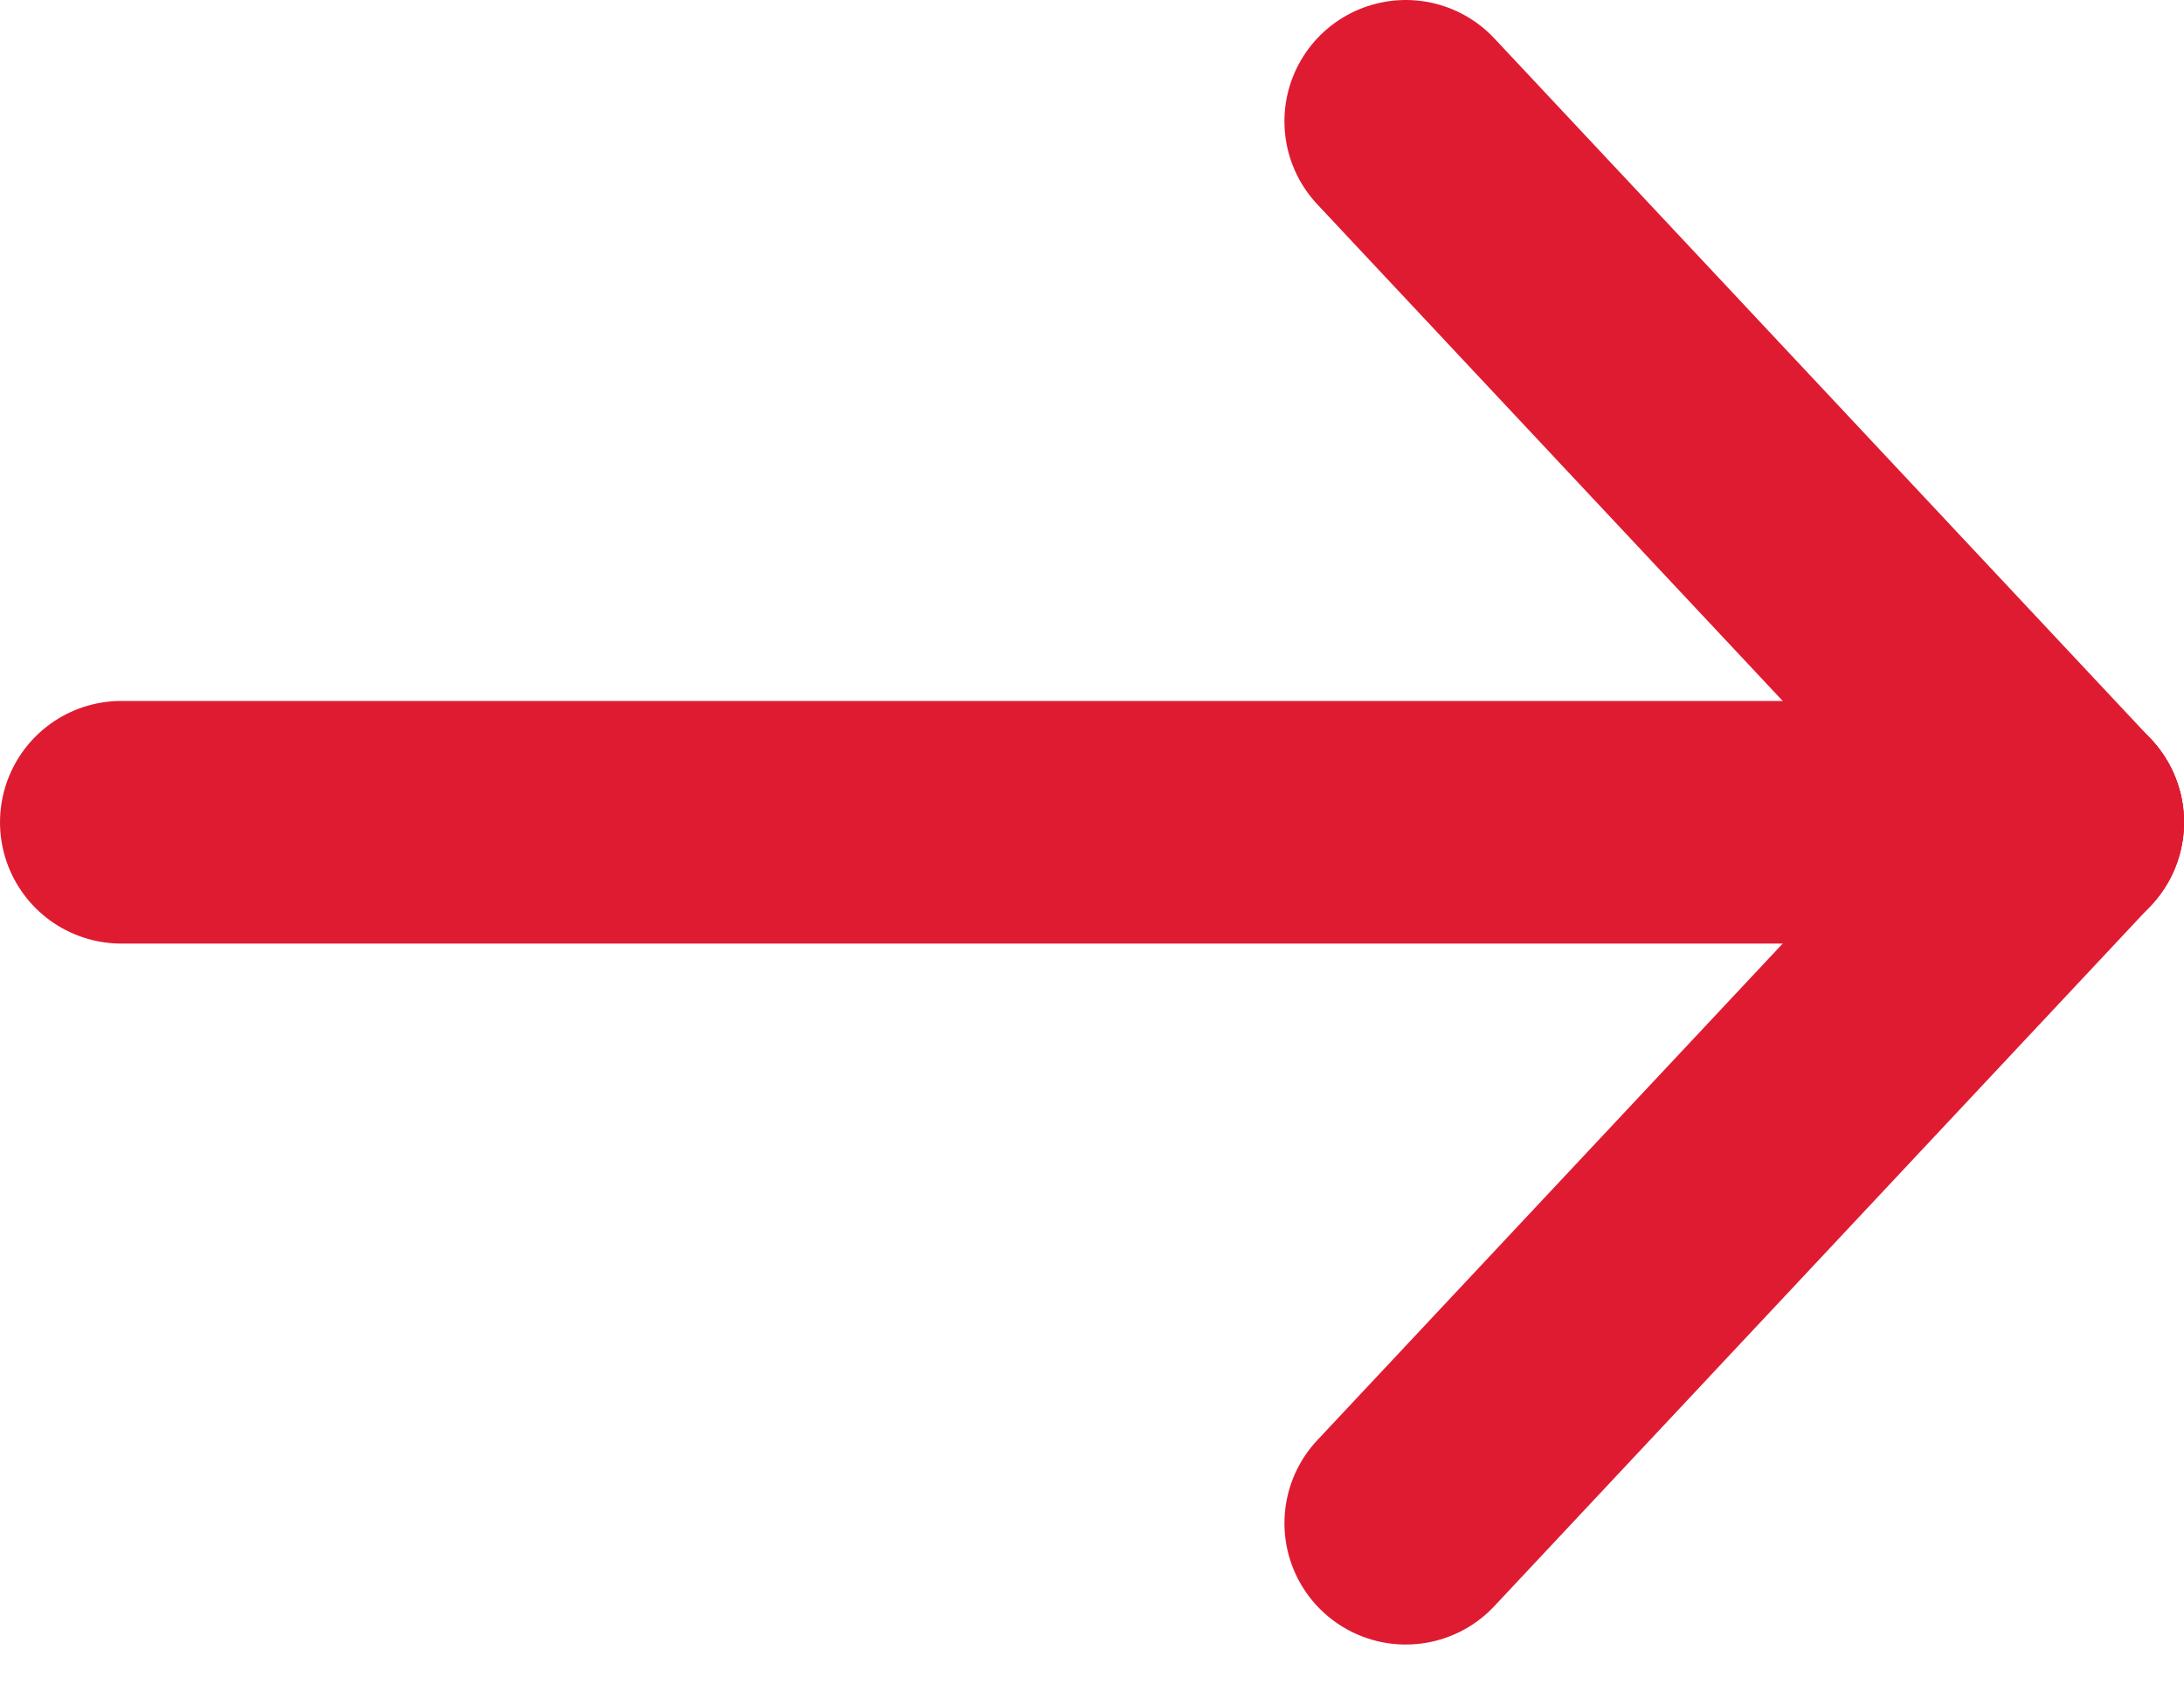
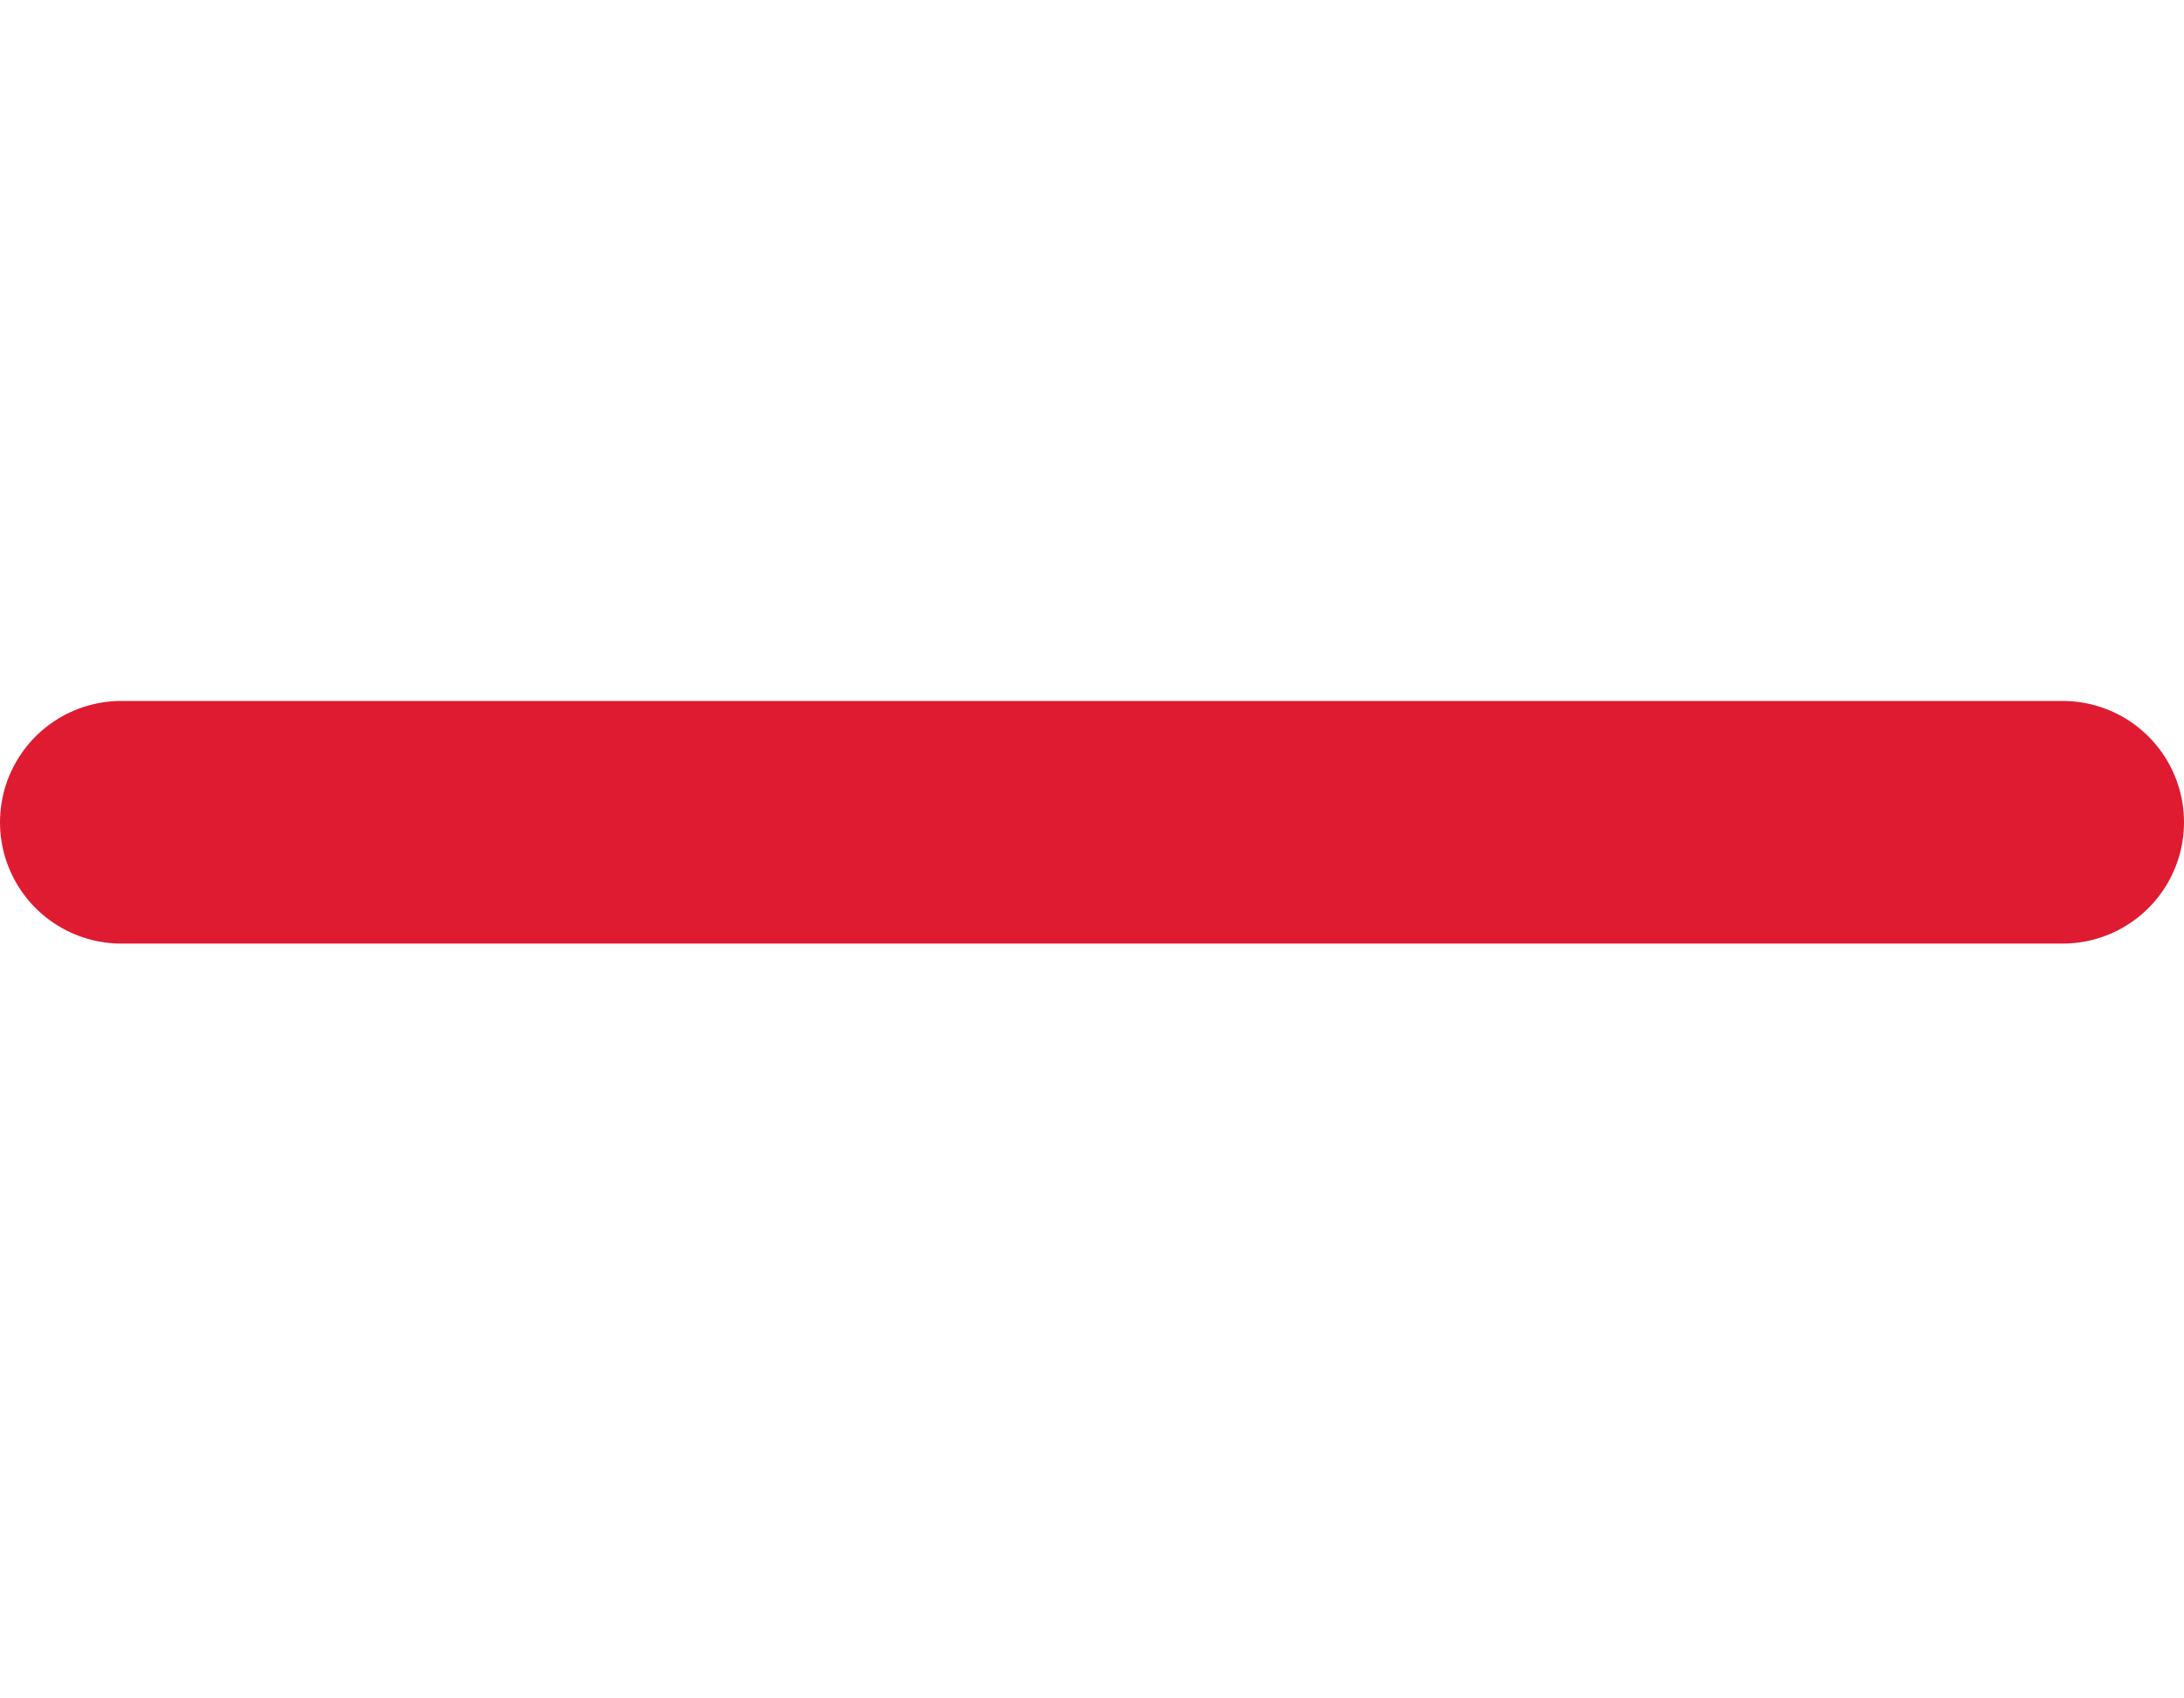
<svg xmlns="http://www.w3.org/2000/svg" width="18" height="14" viewBox="0 0 18 14" fill="none">
  <path d="M1 6.778H17" stroke="#DF1B32" stroke-width="2" stroke-linecap="round" />
-   <path d="M11.586 1L17 6.778" stroke="#DF1B32" stroke-width="2" stroke-linecap="round" />
-   <path d="M17 6.778L11.586 12.556" stroke="#DF1B32" stroke-width="2" stroke-linecap="round" />
</svg>